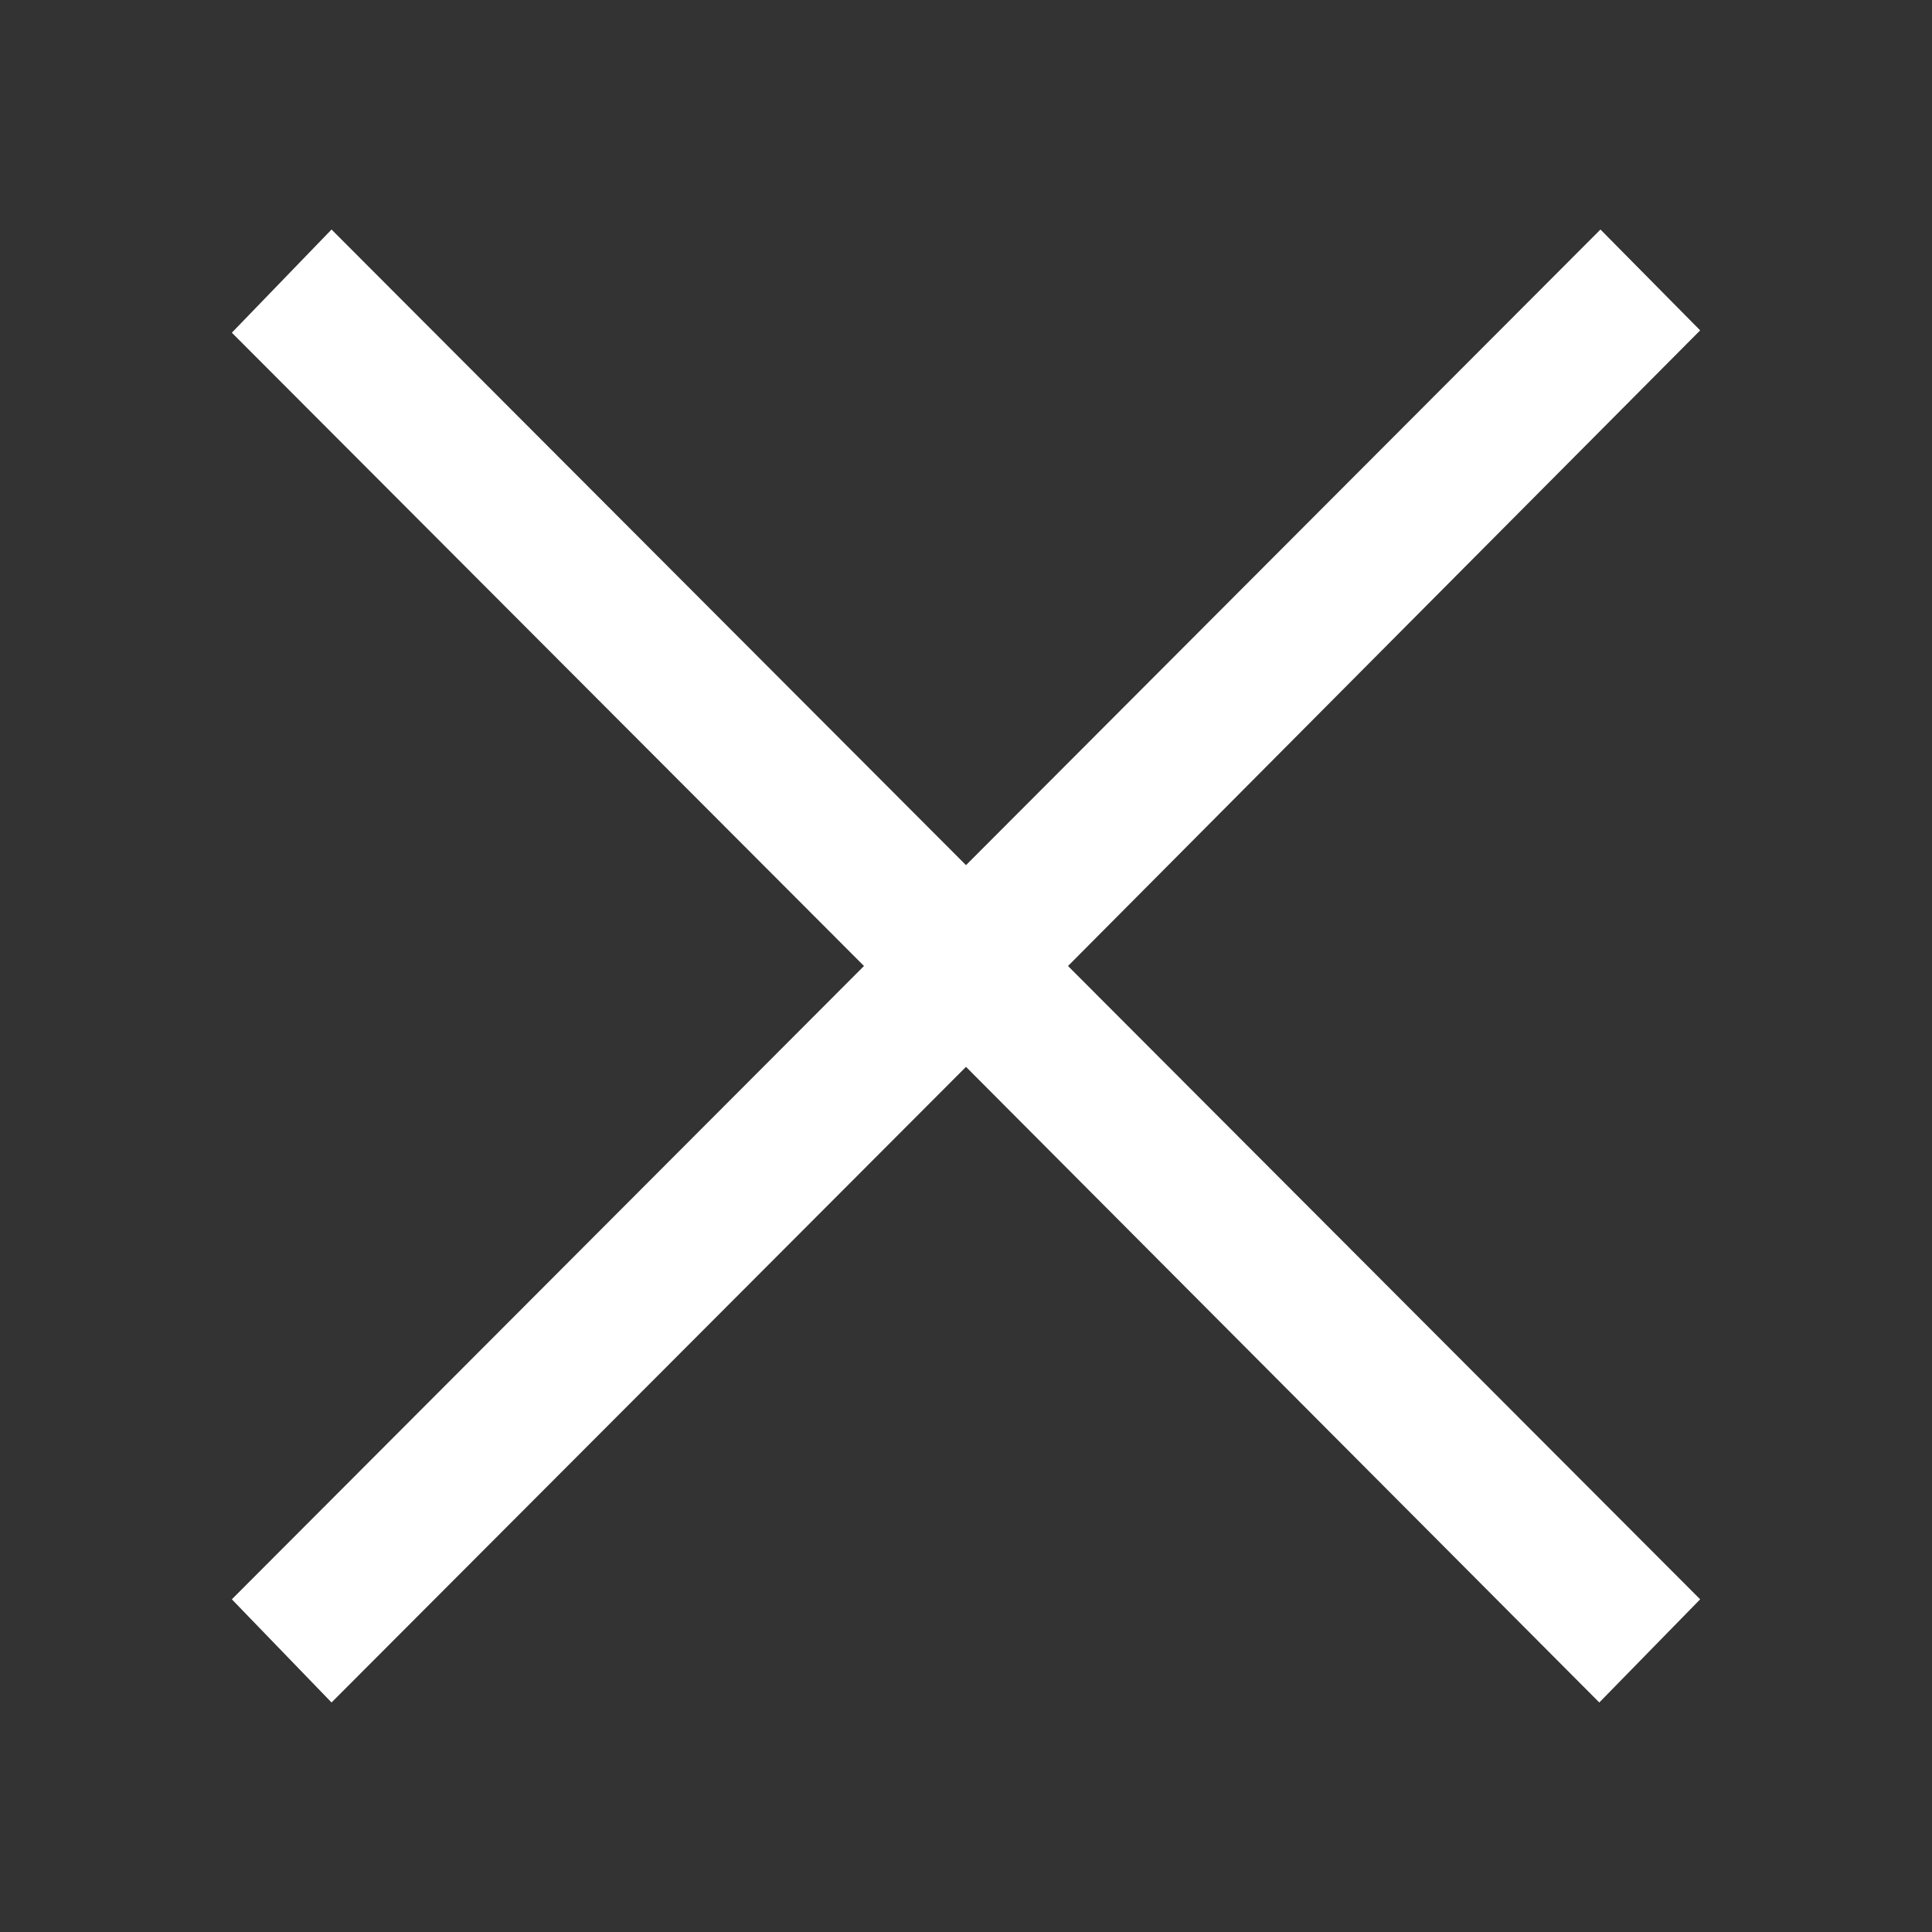
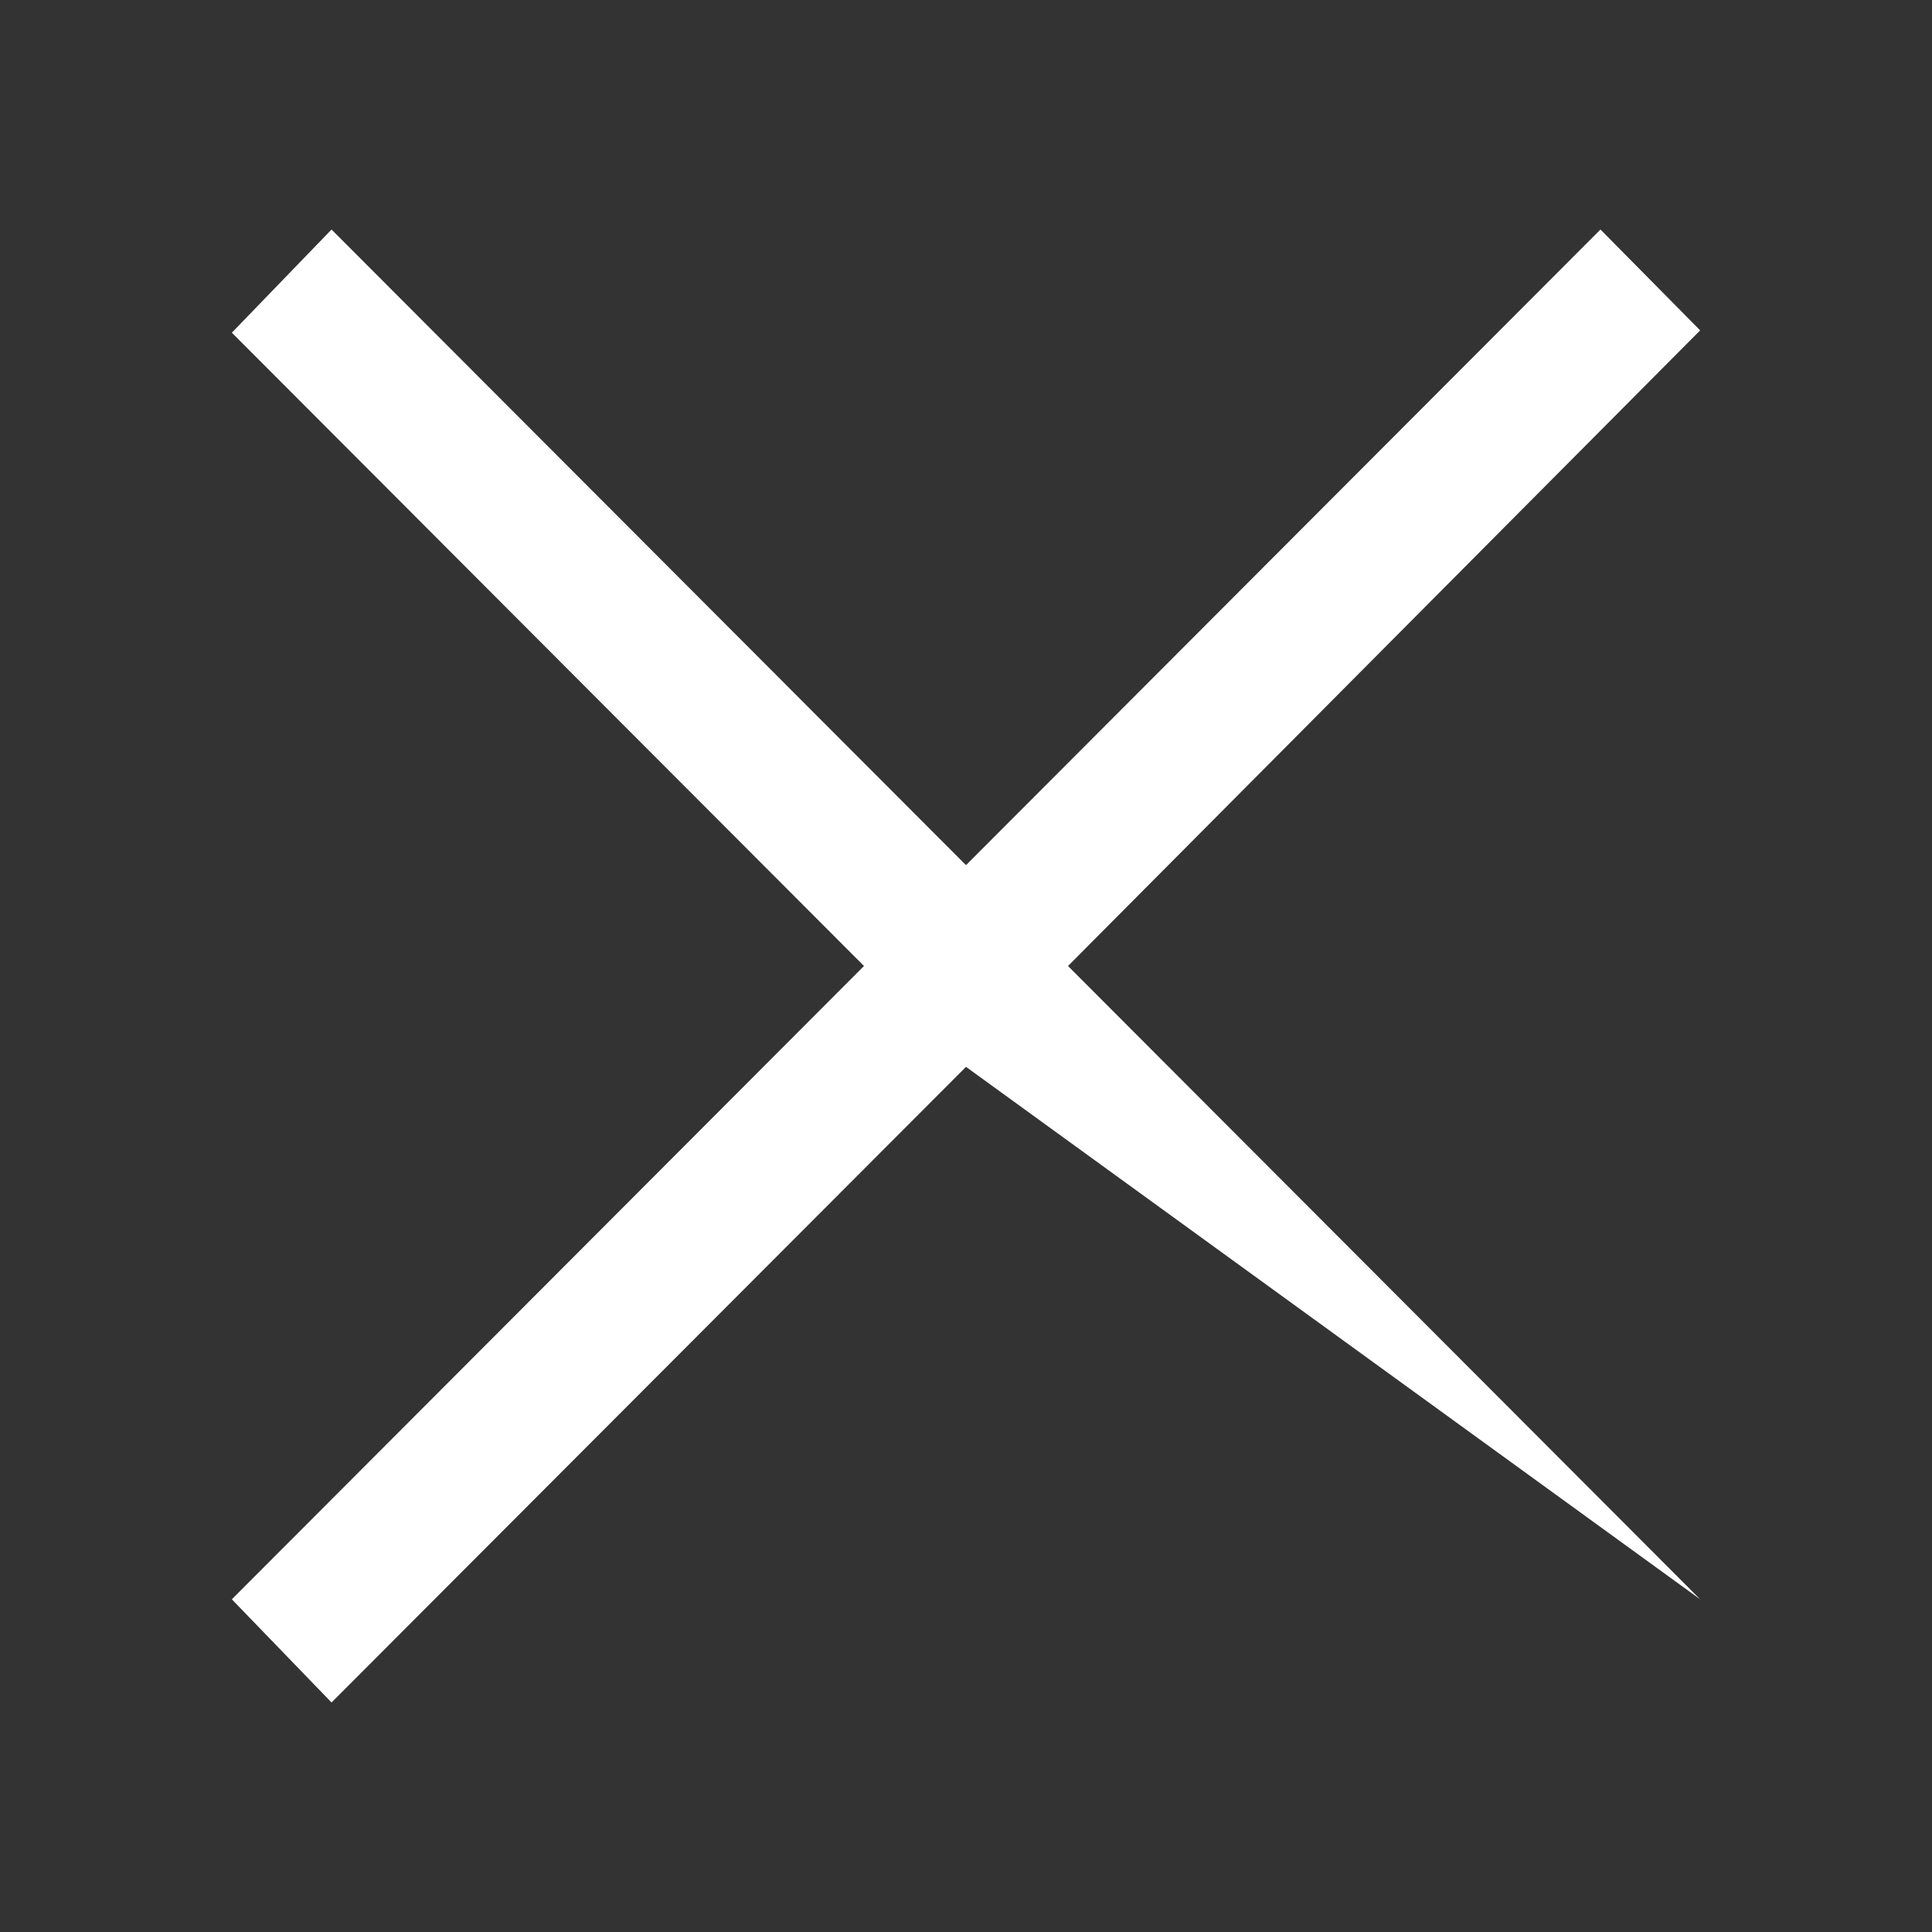
<svg xmlns="http://www.w3.org/2000/svg" id="レイヤー_1" data-name="レイヤー 1" width="50" height="50" viewBox="0 0 50 50">
  <rect x="0" y="0" width="50" height="50" fill="#333333" stroke="none" />
-   <path d="M44,41.39l-2.61,2.67L25,27.61,8.58,44.06,6,41.39,22.36,25,6,8.61,8.58,5.94,25,22.39,41.42,5.94,44,8.55,27.64,25Z" fill="#fff" />
+   <path d="M44,41.39L25,27.61,8.58,44.06,6,41.39,22.36,25,6,8.61,8.58,5.94,25,22.39,41.42,5.94,44,8.55,27.64,25Z" fill="#fff" />
</svg>